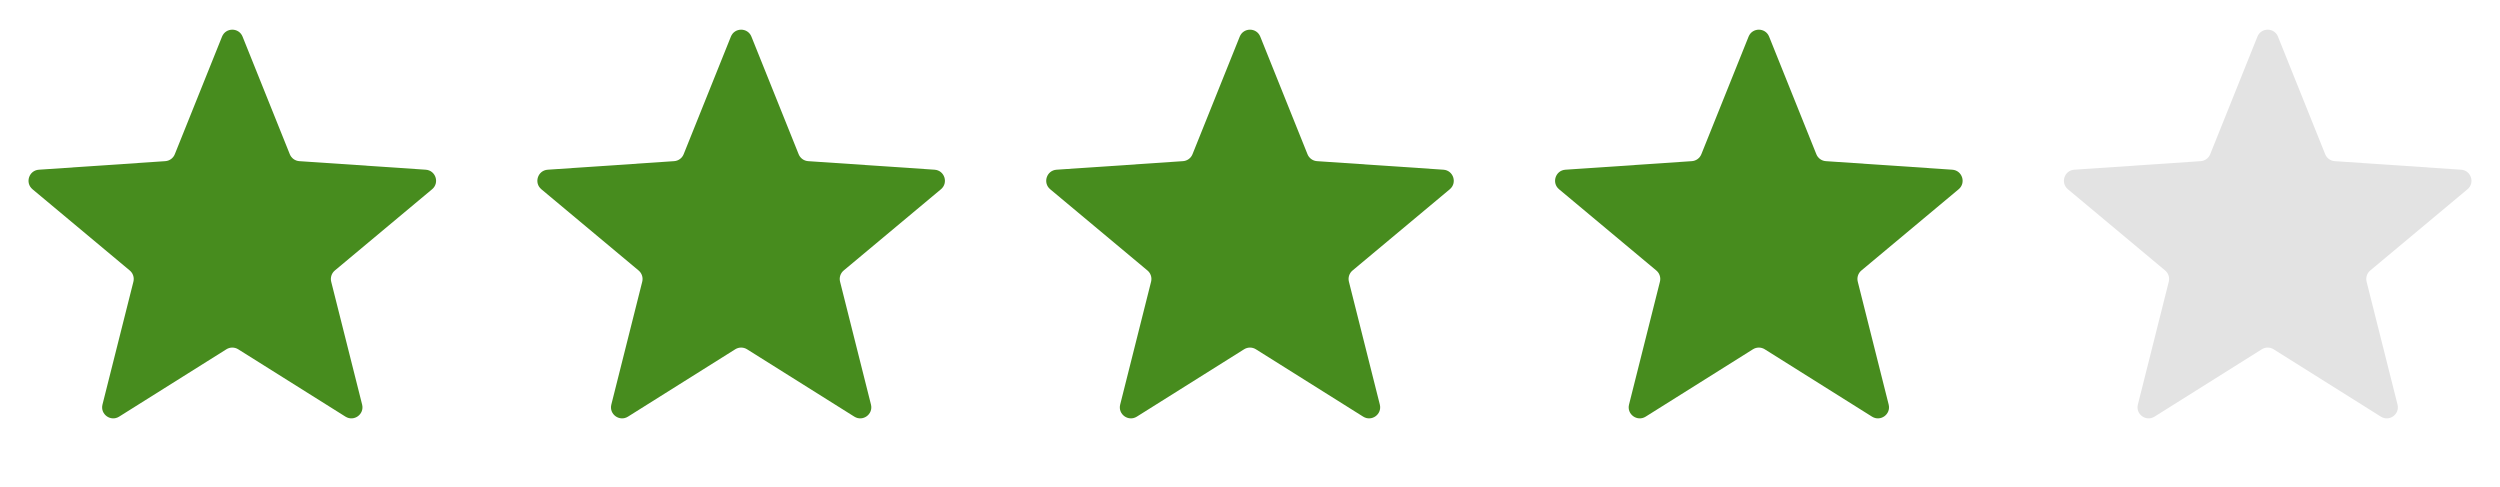
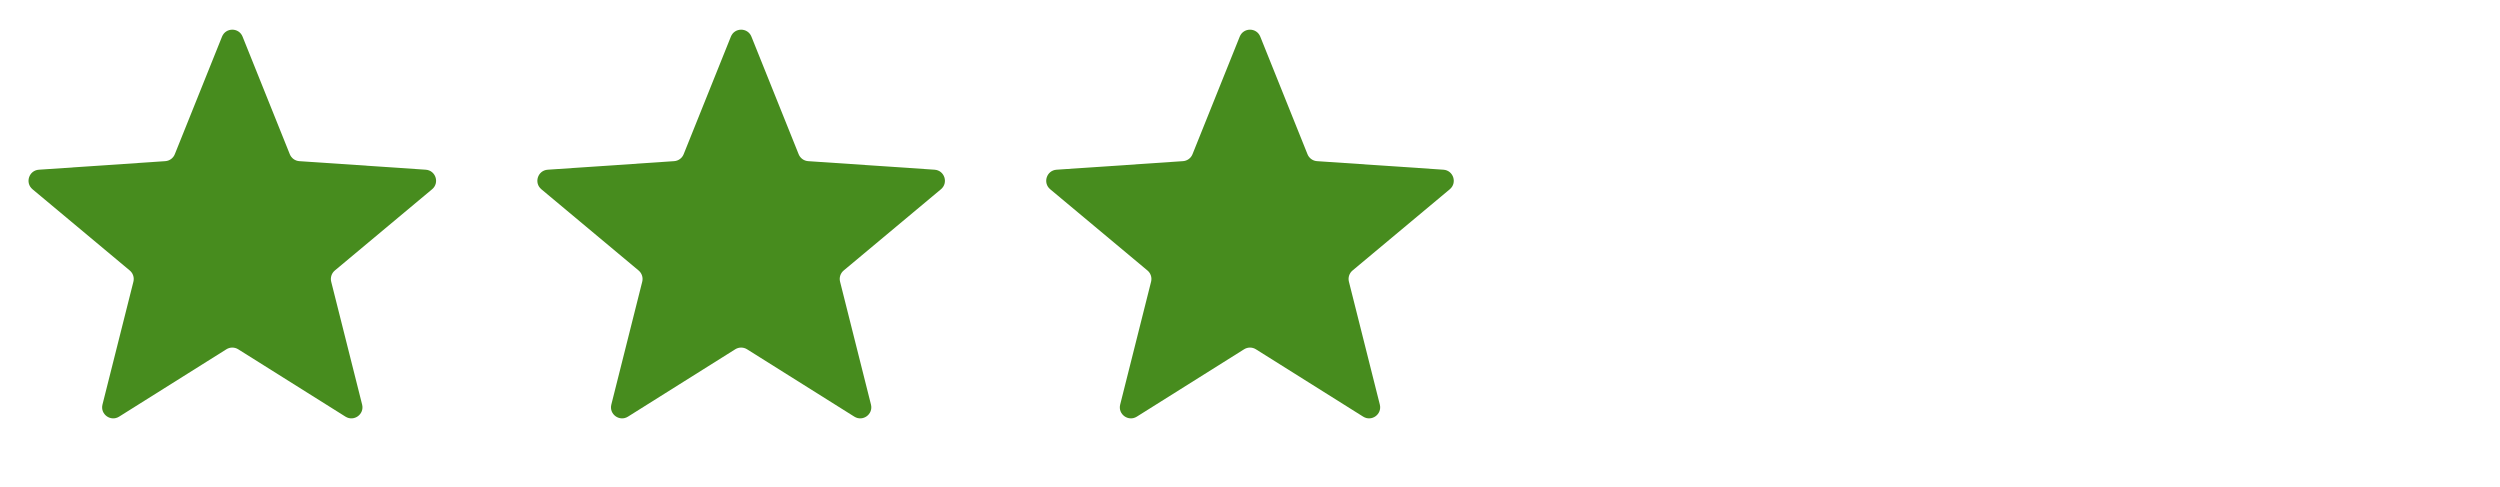
<svg xmlns="http://www.w3.org/2000/svg" width="113" height="22" viewBox="0 0 113 22" fill="none">
  <path d="M10.036 1.655C10.204 1.237 10.796 1.237 10.964 1.655L13.099 6.971C13.17 7.149 13.337 7.271 13.529 7.284L19.244 7.671C19.694 7.702 19.877 8.265 19.531 8.554L15.135 12.226C14.988 12.349 14.924 12.546 14.97 12.732L16.368 18.287C16.478 18.724 15.999 19.072 15.617 18.833L10.766 15.787C10.603 15.685 10.397 15.685 10.234 15.787L5.383 18.833C5.001 19.072 4.522 18.724 4.632 18.287L6.03 12.732C6.076 12.546 6.013 12.349 5.865 12.226L1.469 8.554C1.124 8.265 1.306 7.702 1.756 7.671L7.471 7.284C7.663 7.271 7.83 7.149 7.901 6.971L10.036 1.655Z" fill="#478C1E" />
  <path d="M33.036 1.655C33.204 1.237 33.796 1.237 33.964 1.655L36.099 6.971C36.17 7.149 36.337 7.271 36.529 7.284L42.244 7.671C42.694 7.702 42.877 8.265 42.531 8.554L38.135 12.226C37.987 12.349 37.924 12.546 37.971 12.732L39.368 18.287C39.478 18.724 38.999 19.072 38.617 18.833L33.766 15.787C33.603 15.685 33.397 15.685 33.234 15.787L28.383 18.833C28.001 19.072 27.522 18.724 27.632 18.287L29.029 12.732C29.076 12.546 29.012 12.349 28.865 12.226L24.469 8.554C24.123 8.265 24.306 7.702 24.756 7.671L30.471 7.284C30.663 7.271 30.83 7.149 30.901 6.971L33.036 1.655Z" fill="#478C1E" />
  <path d="M56.036 1.655C56.204 1.237 56.796 1.237 56.964 1.655L59.099 6.971C59.17 7.149 59.337 7.271 59.529 7.284L65.244 7.671C65.694 7.702 65.876 8.265 65.531 8.554L61.135 12.226C60.987 12.349 60.924 12.546 60.971 12.732L62.368 18.287C62.478 18.724 61.999 19.072 61.617 18.833L56.766 15.787C56.603 15.685 56.397 15.685 56.234 15.787L51.383 18.833C51.001 19.072 50.522 18.724 50.632 18.287L52.029 12.732C52.076 12.546 52.013 12.349 51.865 12.226L47.469 8.554C47.123 8.265 47.306 7.702 47.756 7.671L53.471 7.284C53.663 7.271 53.83 7.149 53.901 6.971L56.036 1.655Z" fill="#478C1E" />
-   <path d="M79.036 1.655C79.204 1.237 79.796 1.237 79.964 1.655L82.099 6.971C82.17 7.149 82.337 7.271 82.529 7.284L88.244 7.671C88.694 7.702 88.876 8.265 88.531 8.554L84.135 12.226C83.987 12.349 83.924 12.546 83.971 12.732L85.368 18.287C85.478 18.724 84.999 19.072 84.617 18.833L79.766 15.787C79.603 15.685 79.397 15.685 79.234 15.787L74.383 18.833C74.001 19.072 73.522 18.724 73.632 18.287L75.029 12.732C75.076 12.546 75.013 12.349 74.865 12.226L70.469 8.554C70.124 8.265 70.306 7.702 70.756 7.671L76.471 7.284C76.663 7.271 76.83 7.149 76.901 6.971L79.036 1.655Z" fill="#478C1E" />
-   <path d="M102.036 1.655C102.204 1.237 102.796 1.237 102.964 1.655L105.099 6.971C105.17 7.149 105.337 7.271 105.529 7.284L111.244 7.671C111.694 7.702 111.876 8.265 111.531 8.554L107.135 12.226C106.987 12.349 106.924 12.546 106.97 12.732L108.368 18.287C108.478 18.724 107.999 19.072 107.617 18.833L102.766 15.787C102.603 15.685 102.397 15.685 102.234 15.787L97.383 18.833C97.001 19.072 96.522 18.724 96.632 18.287L98.029 12.732C98.076 12.546 98.013 12.349 97.865 12.226L93.469 8.554C93.124 8.265 93.306 7.702 93.756 7.671L99.471 7.284C99.663 7.271 99.83 7.149 99.901 6.971L102.036 1.655Z" fill="#E3E3E3" />
</svg>